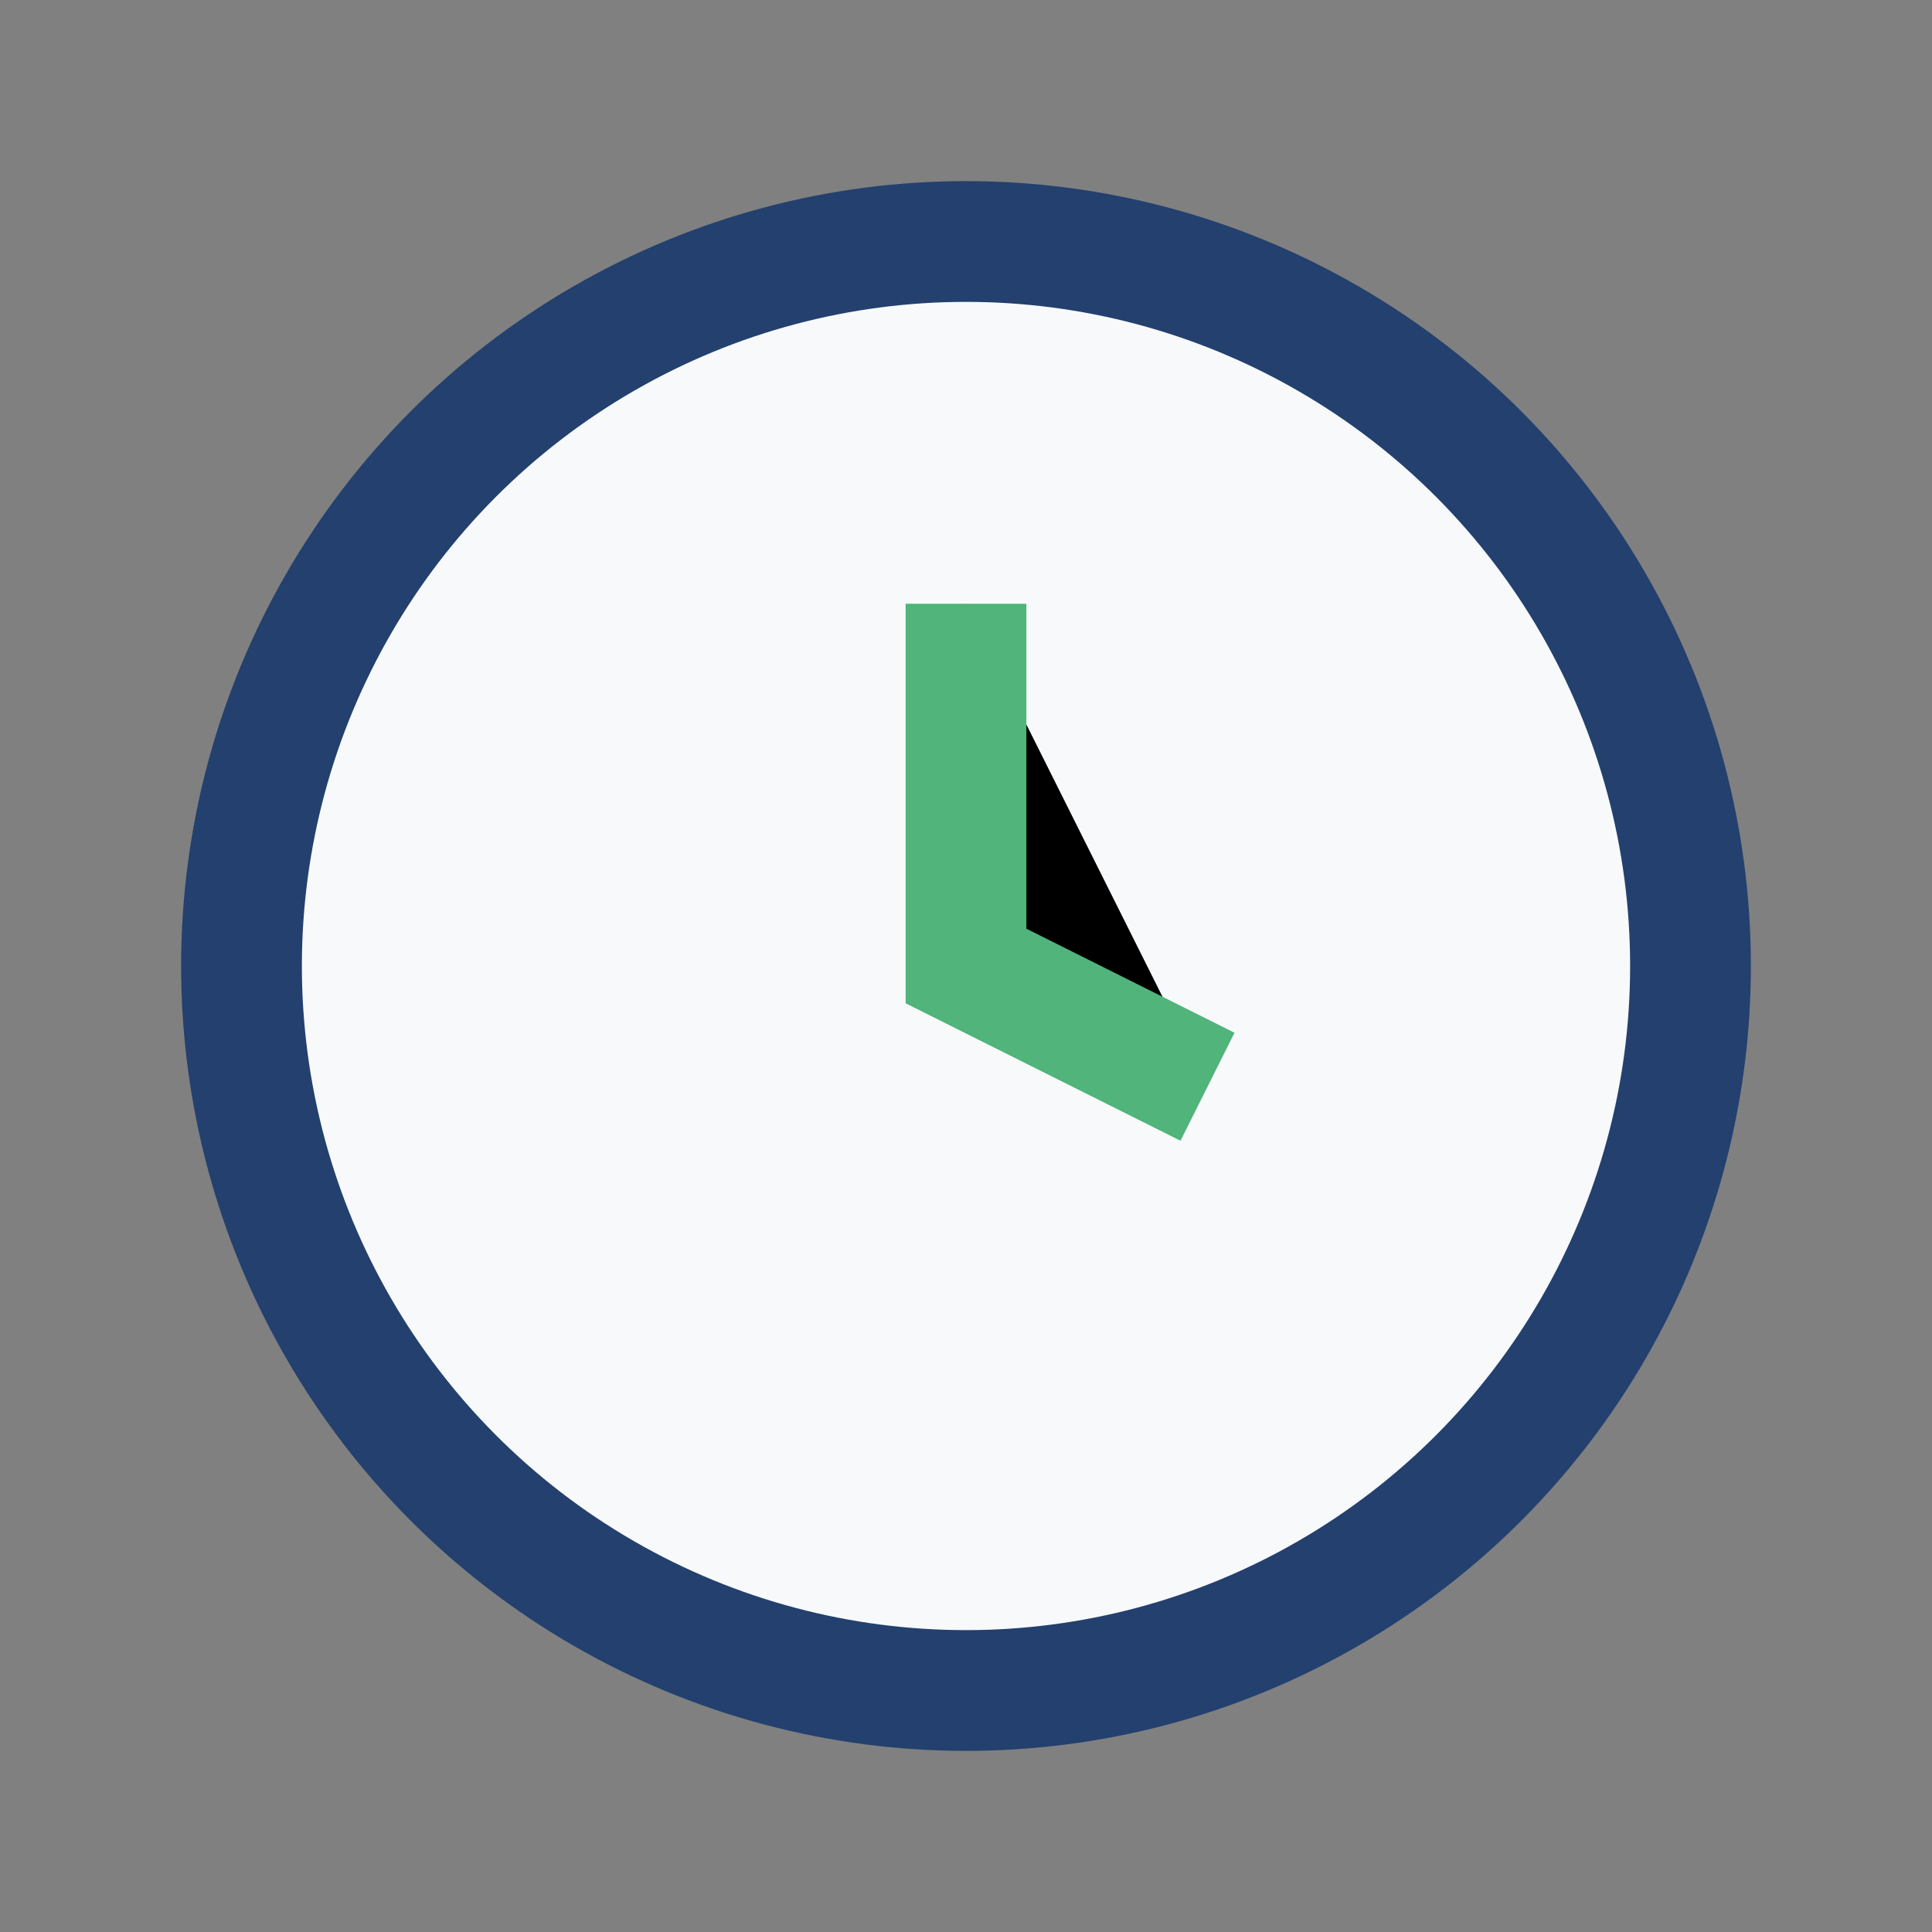
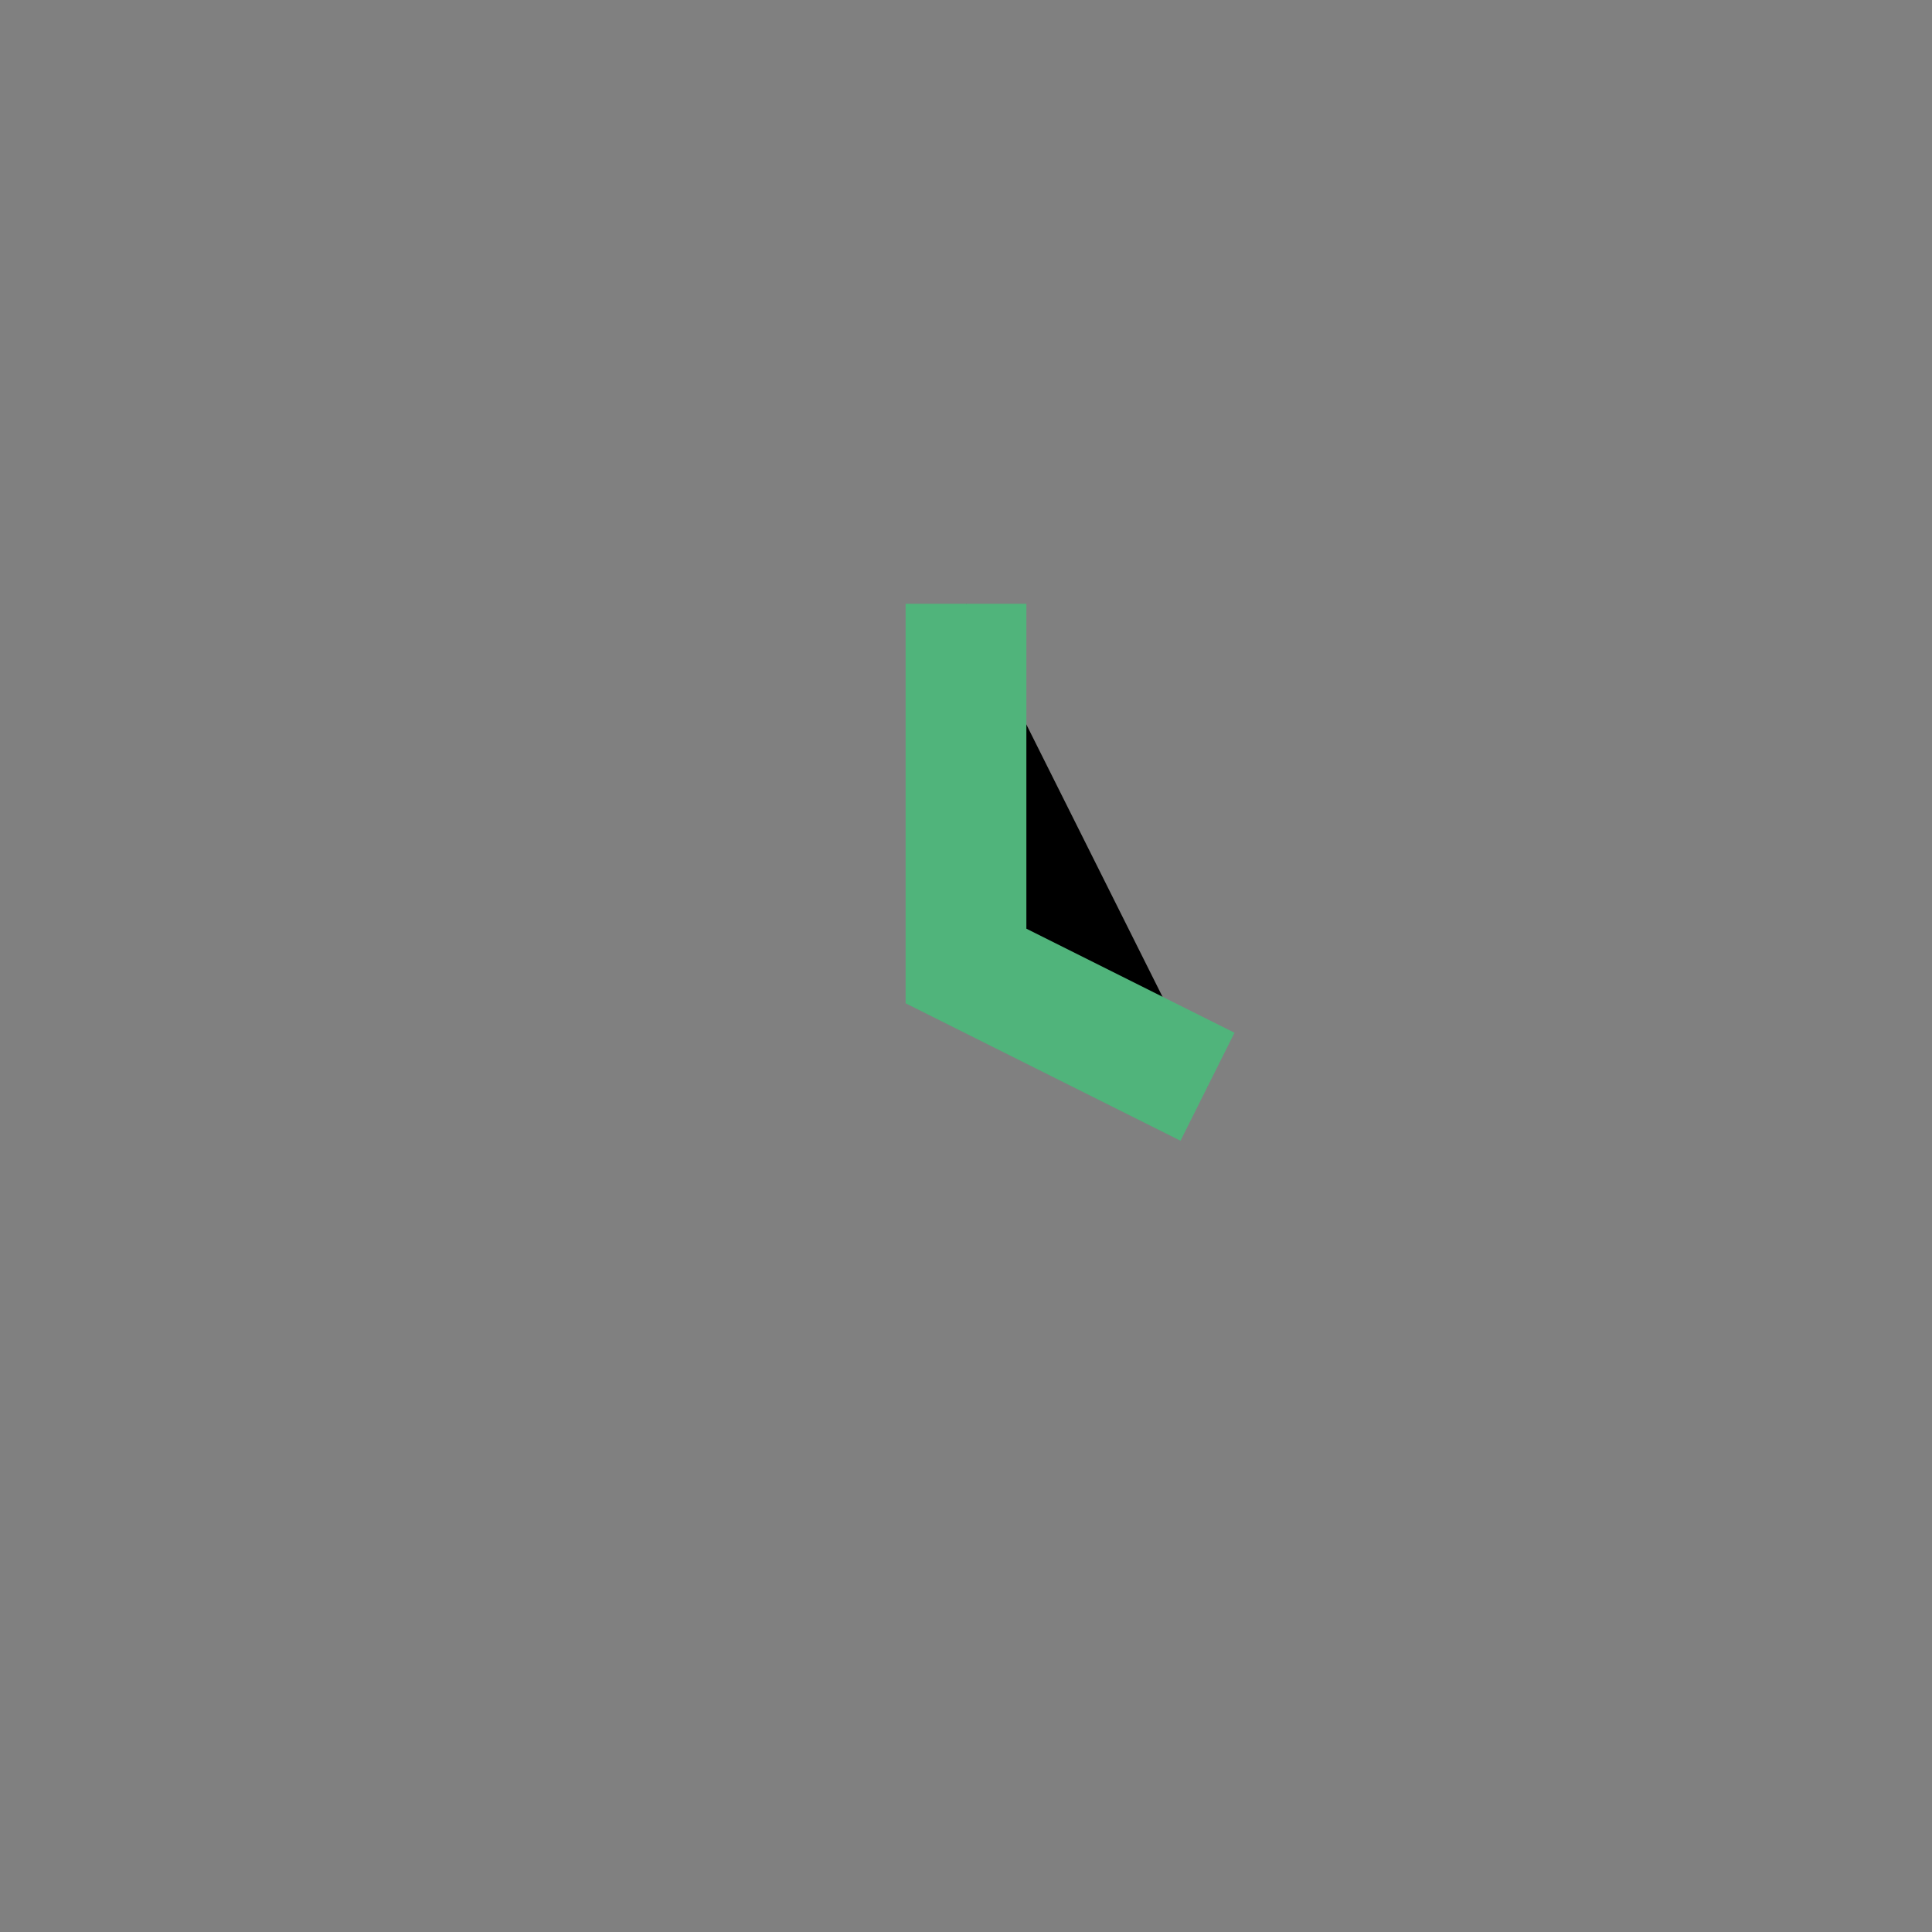
<svg xmlns="http://www.w3.org/2000/svg" width="32" height="32" viewBox="0 0 32 32">
  <rect x="0" y="0" width="32" height="32" fill="#808080" stroke="none" />
-   <circle cx="16" cy="16" r="12" fill="#F7F9FB" stroke="#23406E" stroke-width="2" />
  <path d="M16 10v6l4 2" stroke="#50B47B" stroke-width="2" />
</svg>